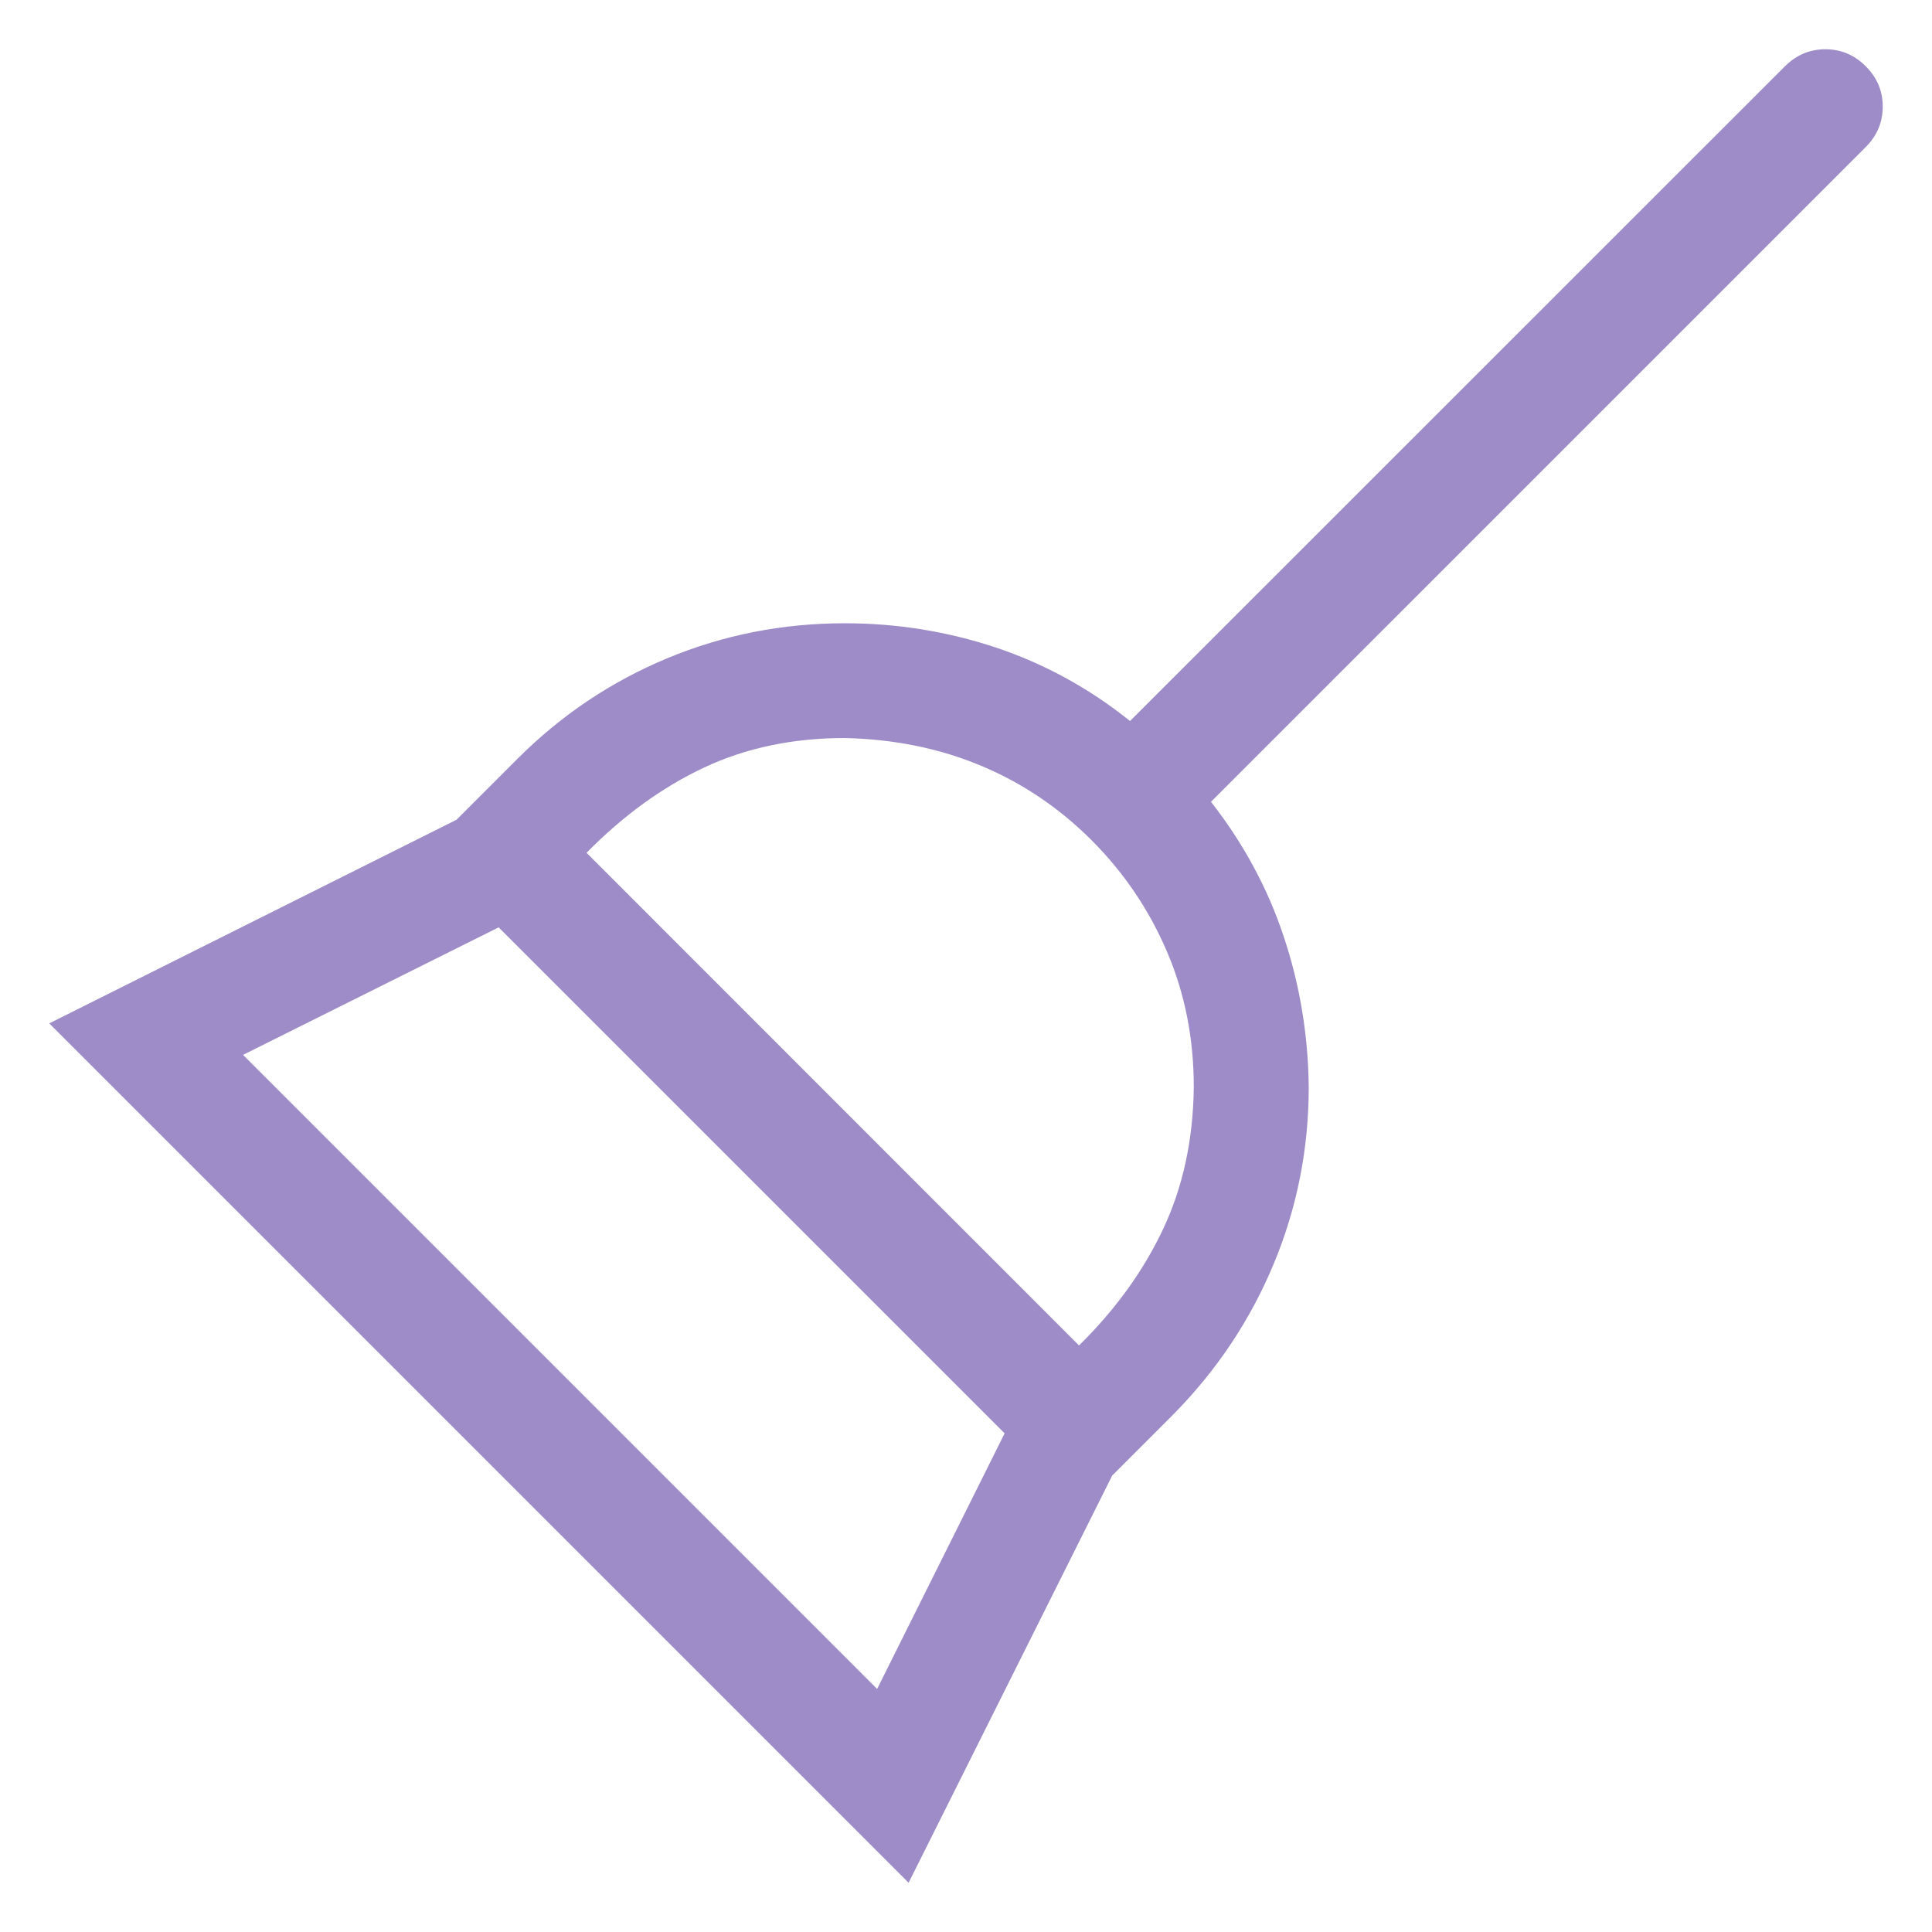
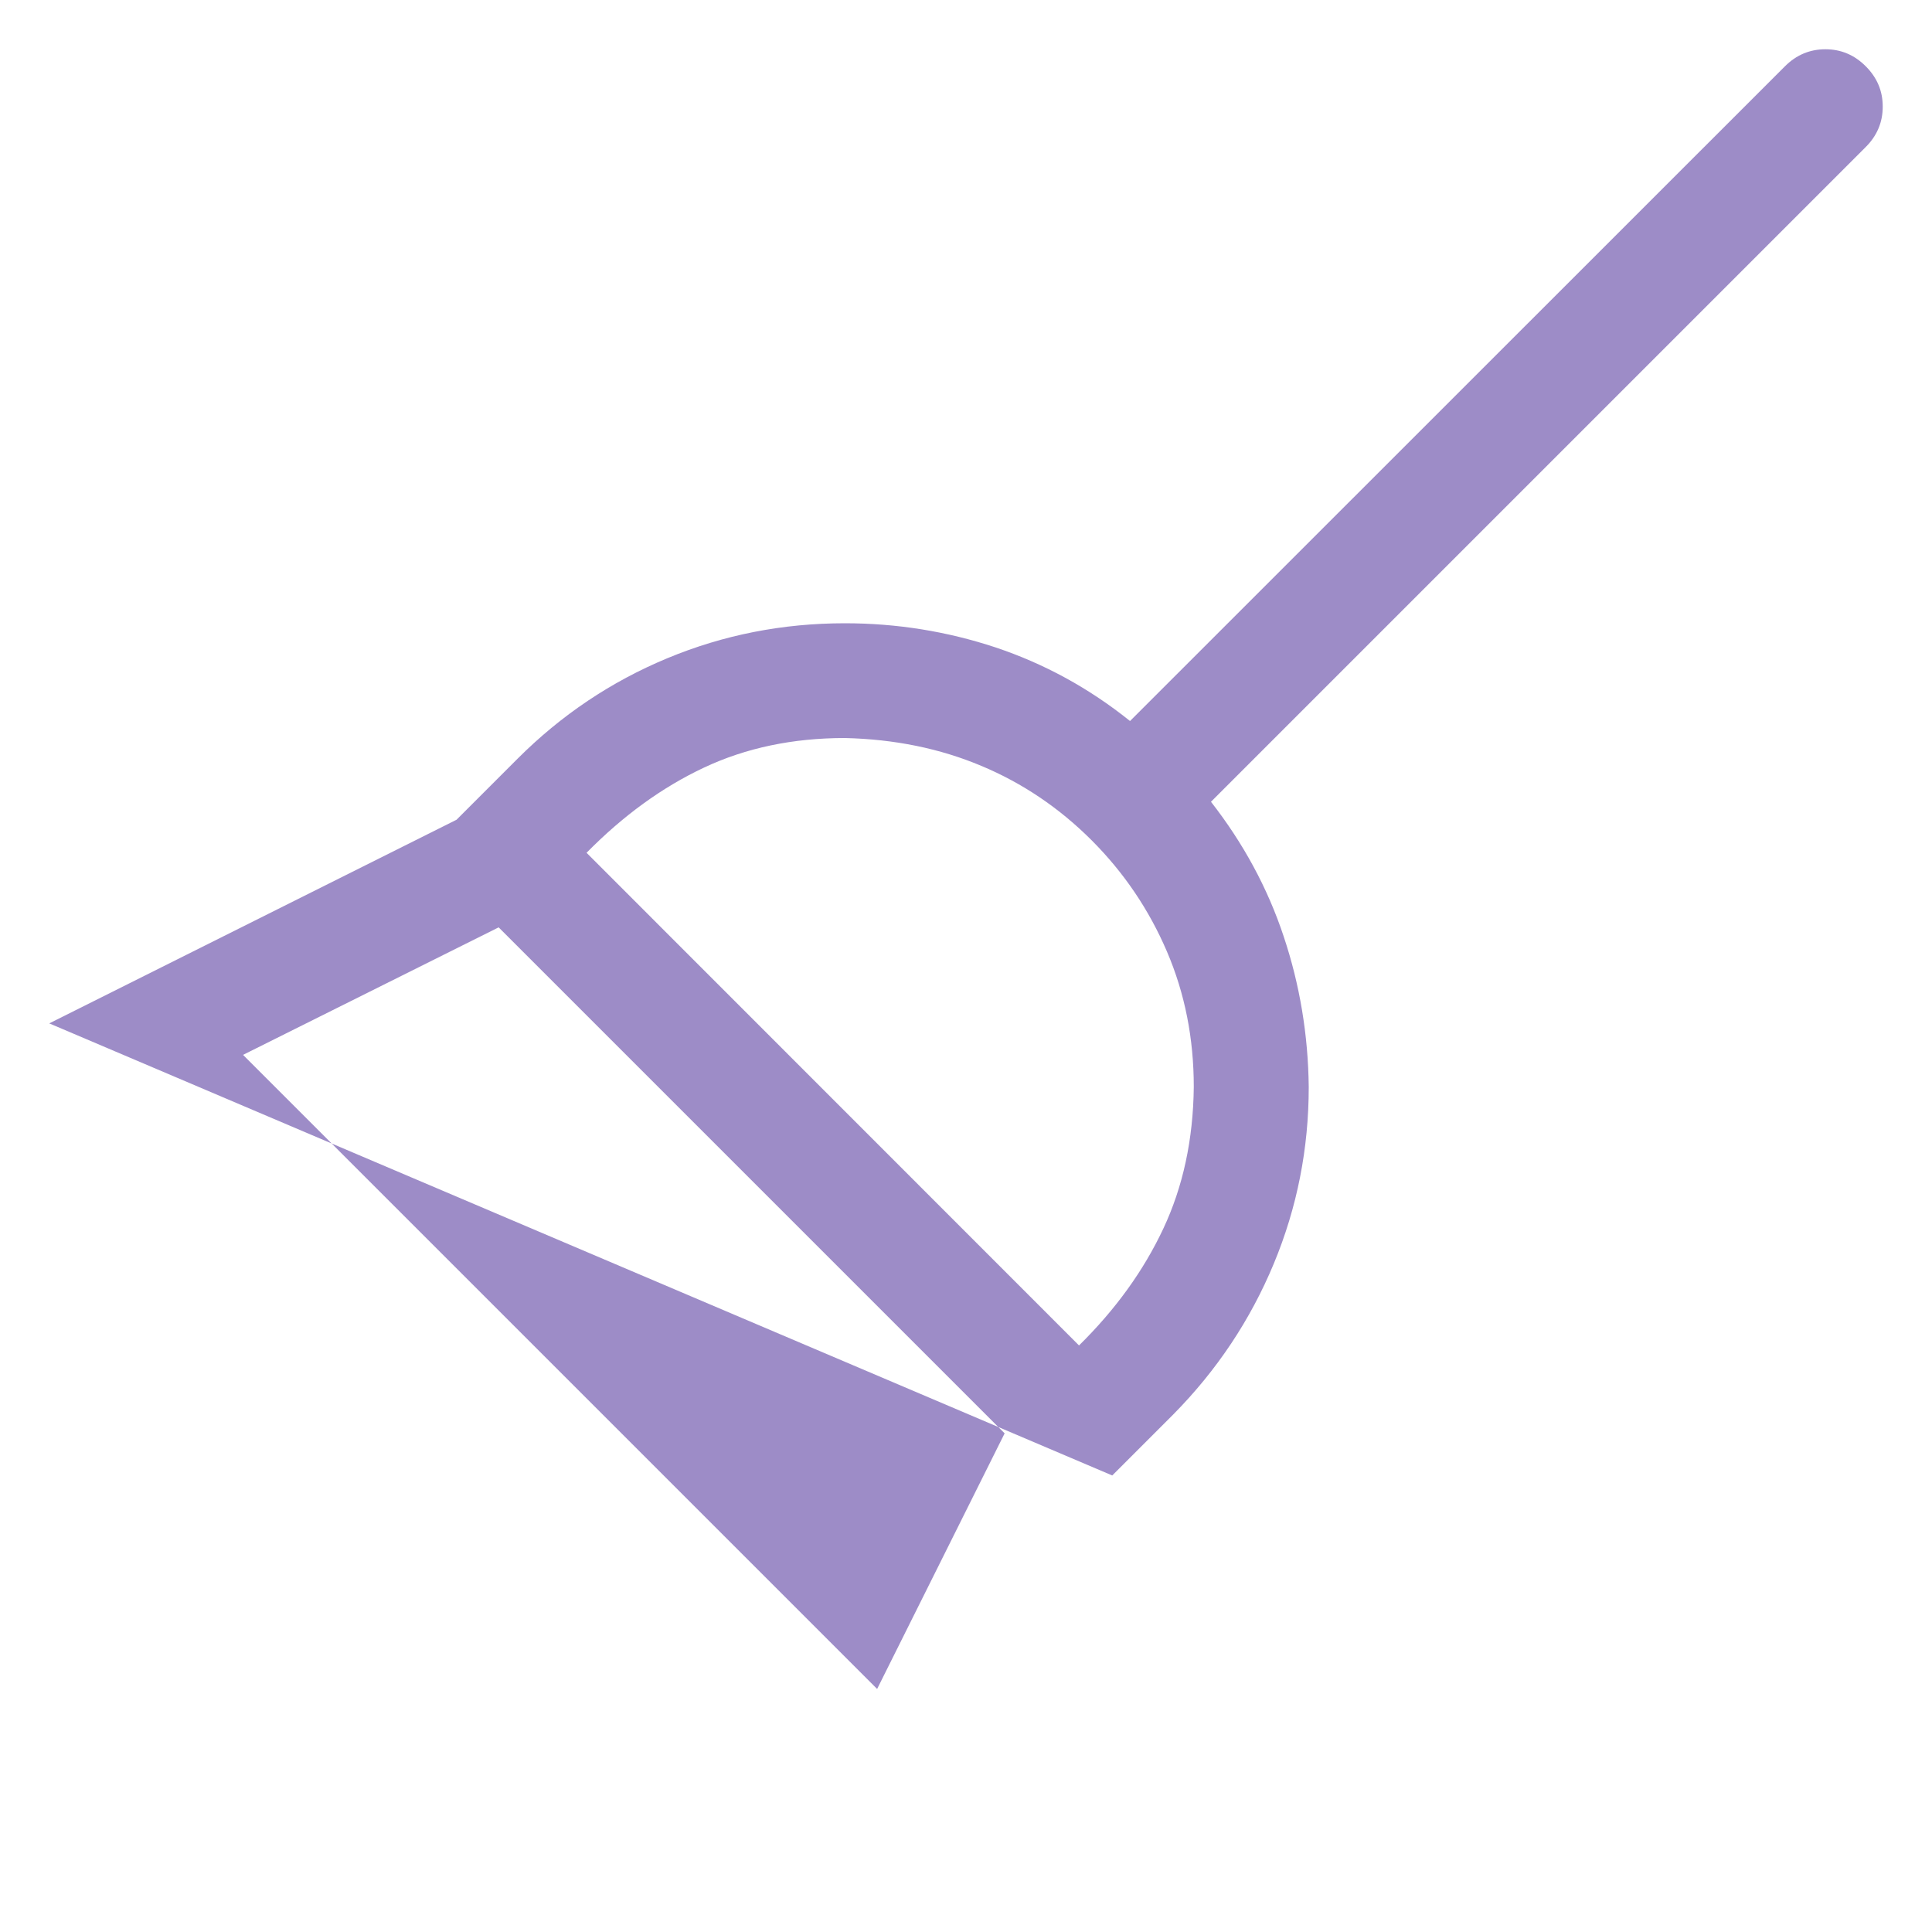
<svg xmlns="http://www.w3.org/2000/svg" version="1.1" id="Слой_1" x="0px" y="0px" viewBox="0 0 1000 1000" style="enable-background:new 0 0 1000 1000;" xml:space="preserve">
  <style type="text/css">
	.st0{opacity:0.93;fill:#9784C3;enable-background:new    ;}
</style>
-   <path class="st0" d="M944.8,25.5c8.1,0,15,2.9,20.9,8.8s8.8,12.8,8.8,20.9c0,8-2.9,15-8.8,20.9L626.8,415  c16.7,21.4,29.3,44.6,37.6,69.6c8.4,25.1,12.7,51.1,13,78c0,31.9-6,62.4-18.1,91.5s-29.4,55.1-52,78l-31.6,31.6L470.3,974.5  L25.5,529.7l210.8-105.4l31.6-31.6c22.6-22.6,48.4-39.9,77.5-52s59.7-18.1,91.9-18.1c26.9,0,52.9,4.2,78,12.5  c25.1,8.4,48.3,21,69.6,38.1l339-338.9C929.8,28.4,936.8,25.5,944.8,25.5z M520,741.9L258.1,480l-132.3,66L454,874.2L520,741.9z   M558.5,696.4c18.9-18.6,33.4-38.7,43.6-60.4c10.2-21.7,15.5-46.1,15.8-73.4c0-25.1-4.6-48.4-13.9-70.1c-9.3-21.7-22.3-40.9-39-57.6  s-35.8-29.6-57.1-38.5c-21.4-9-44.9-13.8-70.6-14.4c-26.9,0-51.2,5.1-72.9,15.3c-21.7,10.2-41.9,24.9-60.8,44.1L558.5,696.4z" />
+   <path class="st0" d="M944.8,25.5c8.1,0,15,2.9,20.9,8.8s8.8,12.8,8.8,20.9c0,8-2.9,15-8.8,20.9L626.8,415  c16.7,21.4,29.3,44.6,37.6,69.6c8.4,25.1,12.7,51.1,13,78c0,31.9-6,62.4-18.1,91.5s-29.4,55.1-52,78l-31.6,31.6L25.5,529.7l210.8-105.4l31.6-31.6c22.6-22.6,48.4-39.9,77.5-52s59.7-18.1,91.9-18.1c26.9,0,52.9,4.2,78,12.5  c25.1,8.4,48.3,21,69.6,38.1l339-338.9C929.8,28.4,936.8,25.5,944.8,25.5z M520,741.9L258.1,480l-132.3,66L454,874.2L520,741.9z   M558.5,696.4c18.9-18.6,33.4-38.7,43.6-60.4c10.2-21.7,15.5-46.1,15.8-73.4c0-25.1-4.6-48.4-13.9-70.1c-9.3-21.7-22.3-40.9-39-57.6  s-35.8-29.6-57.1-38.5c-21.4-9-44.9-13.8-70.6-14.4c-26.9,0-51.2,5.1-72.9,15.3c-21.7,10.2-41.9,24.9-60.8,44.1L558.5,696.4z" />
</svg>